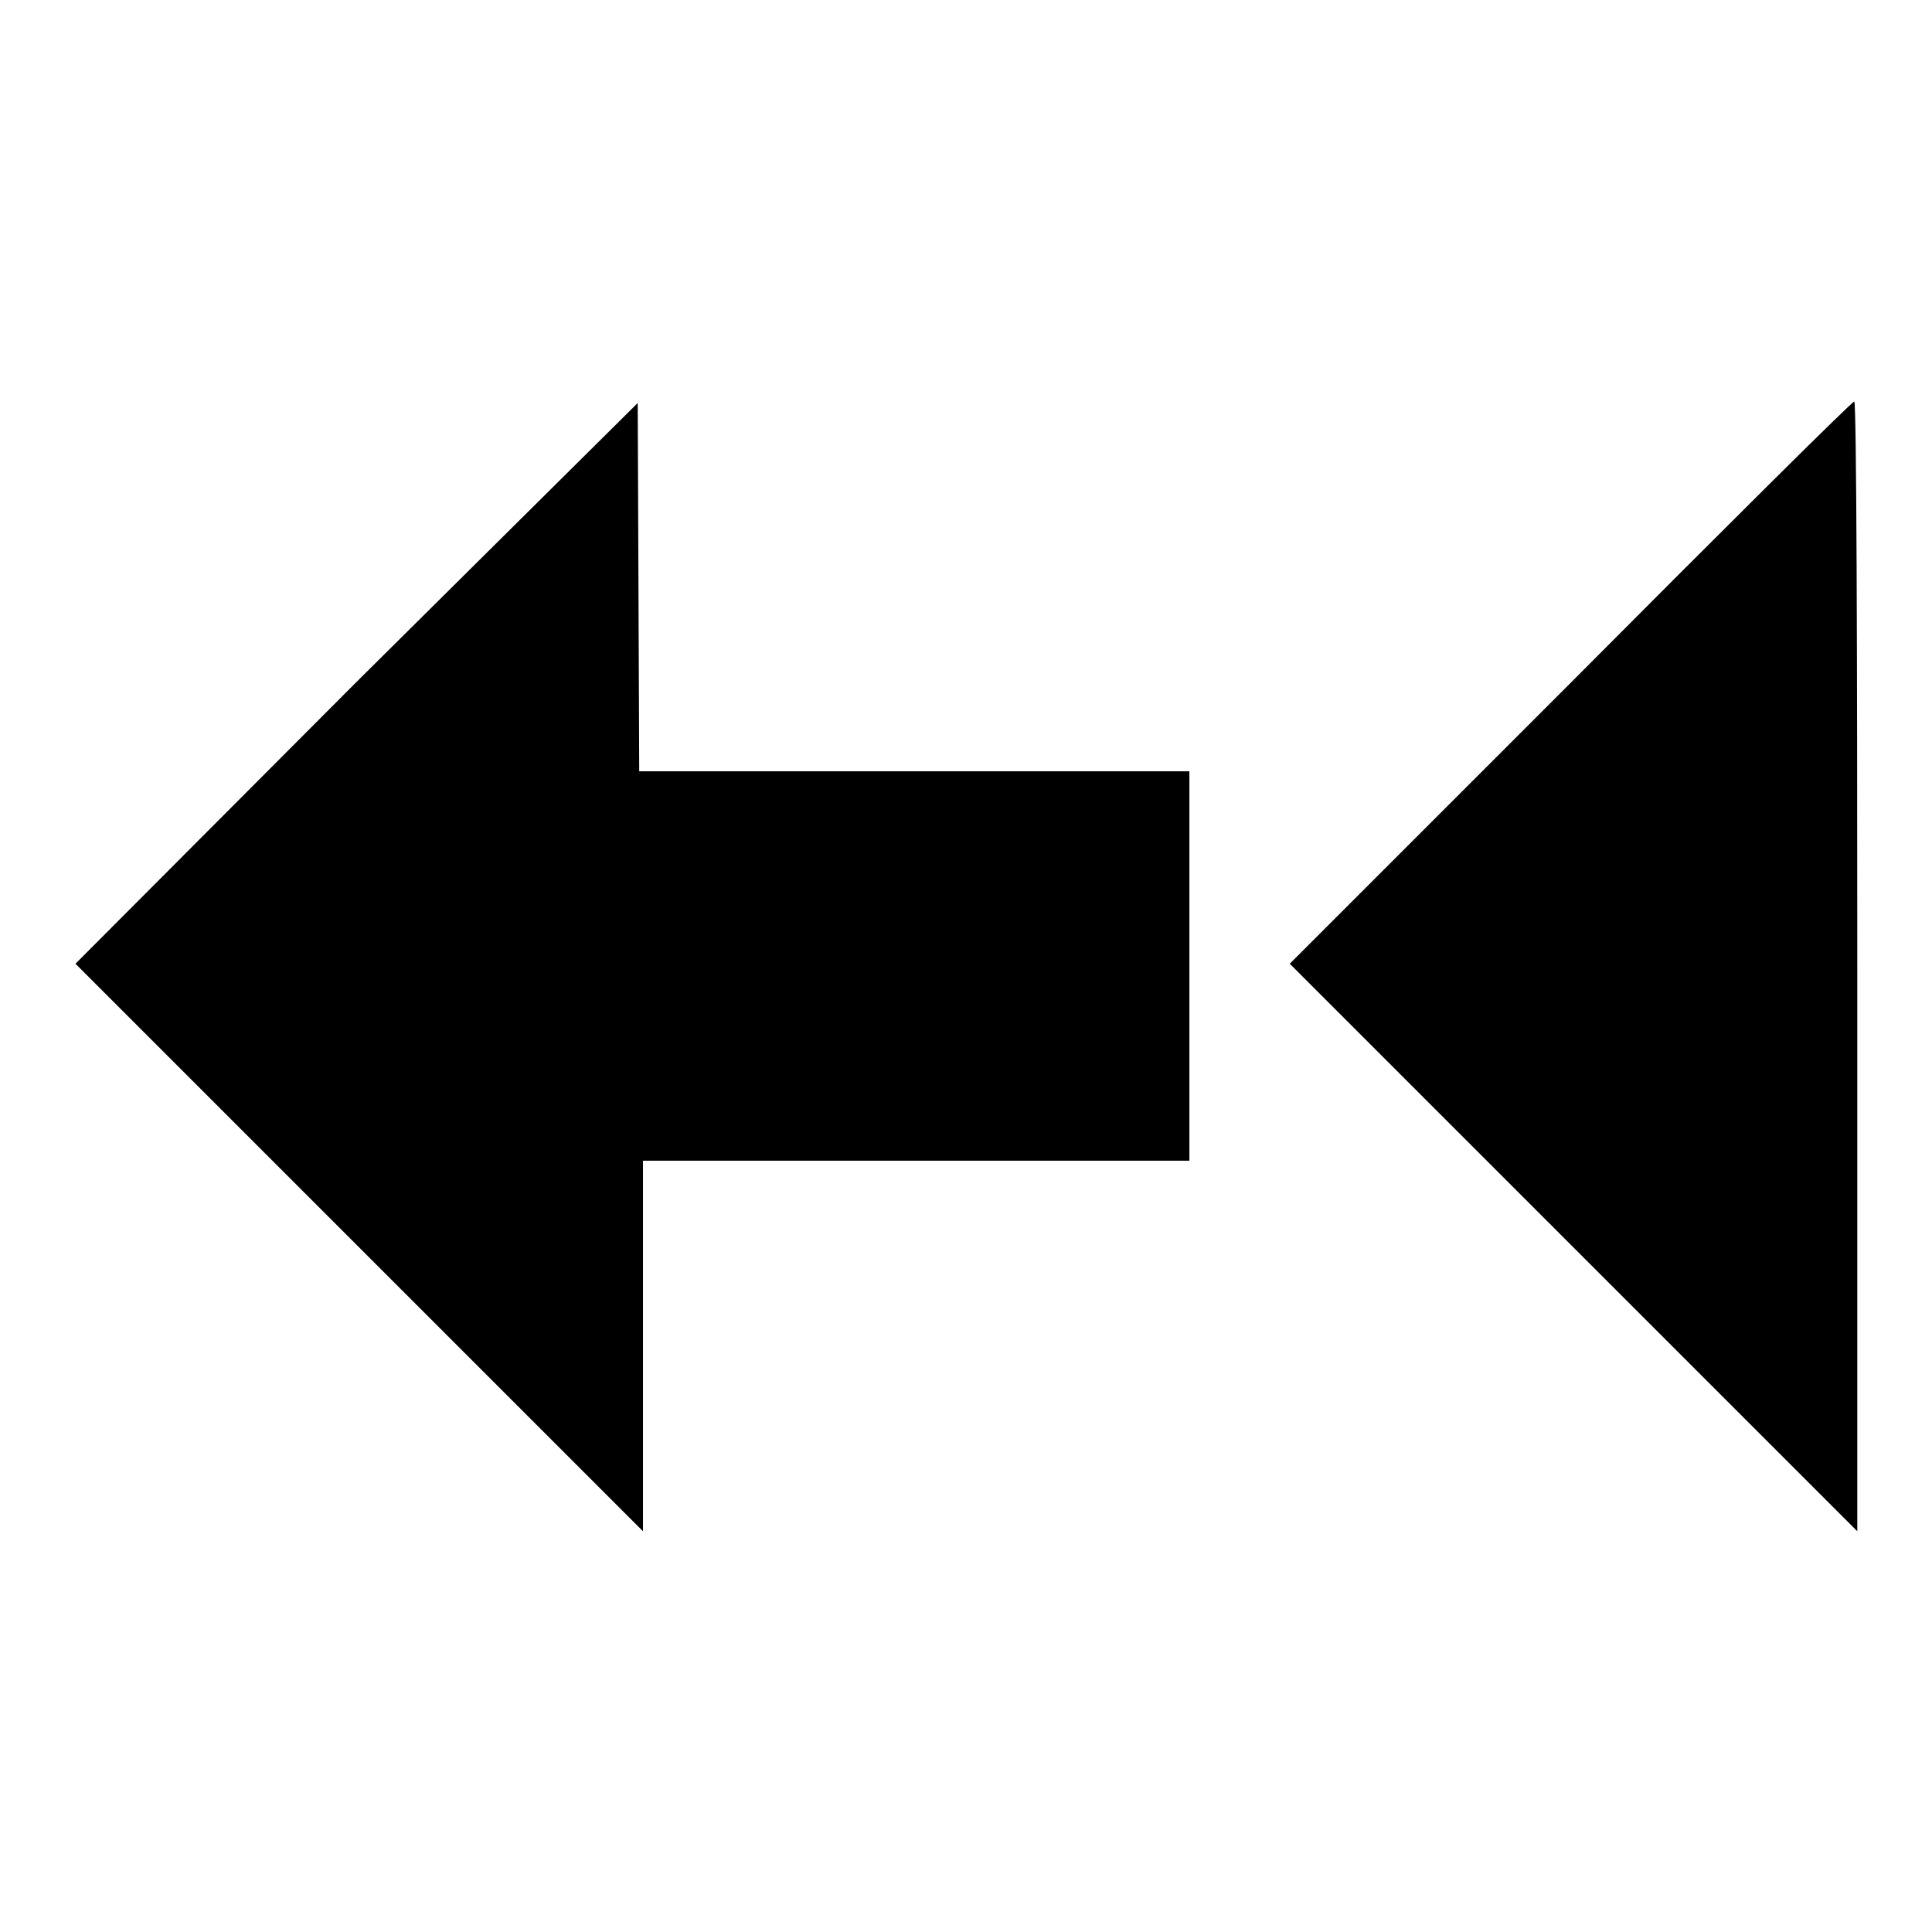
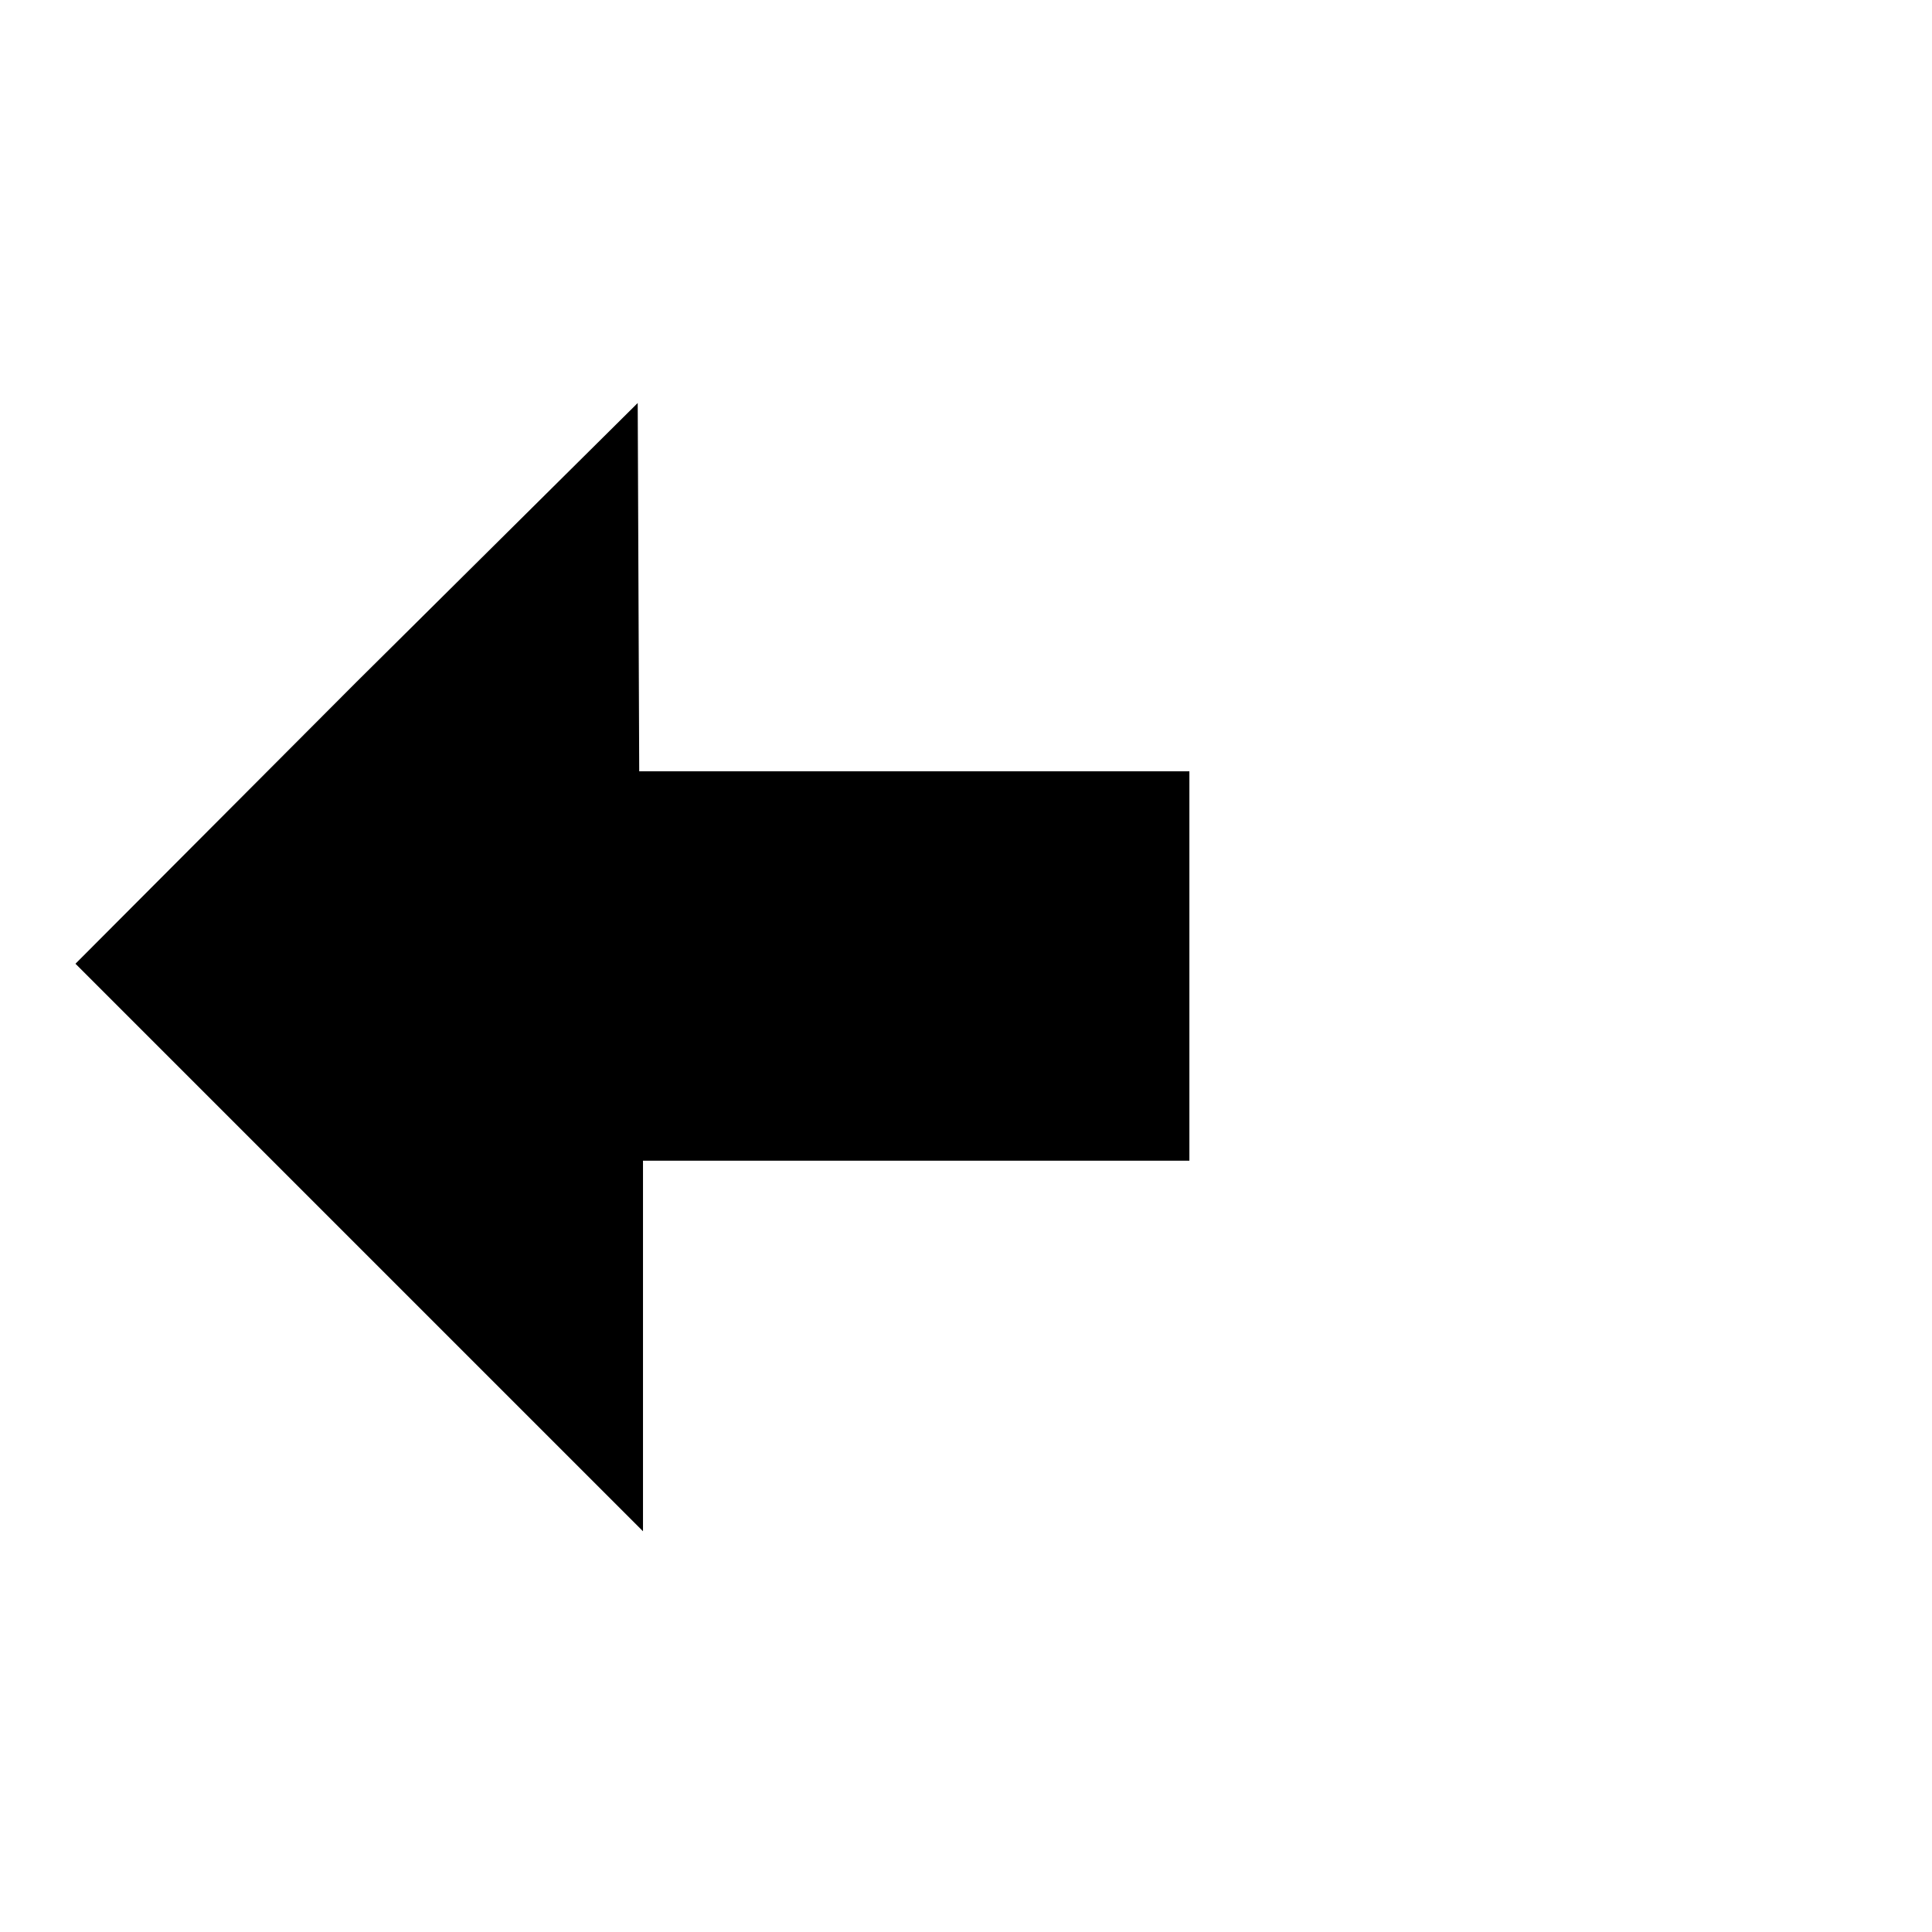
<svg xmlns="http://www.w3.org/2000/svg" version="1.1" x="0px" y="0px" viewBox="0 0 256 256" enable-background="new 0 0 256 256" xml:space="preserve">
  <g>
    <g>
      <g>
        <path fill="#000000" d="M47.2,90.4L10,127.7l37.6,37.6l37.6,37.6v-24.6v-24.5h36.2h36.2v-25.8v-25.8h-36.4H84.7l-0.1-24.4l-0.1-24.4L47.2,90.4z" />
-         <path fill="#000000" d="M208.1,90.5l-37.2,37.2l37.6,37.6l37.6,37.6V128c0-41.1-0.1-74.8-0.4-74.8C245.4,53.2,228.6,69.9,208.1,90.5z" />
      </g>
    </g>
  </g>
</svg>